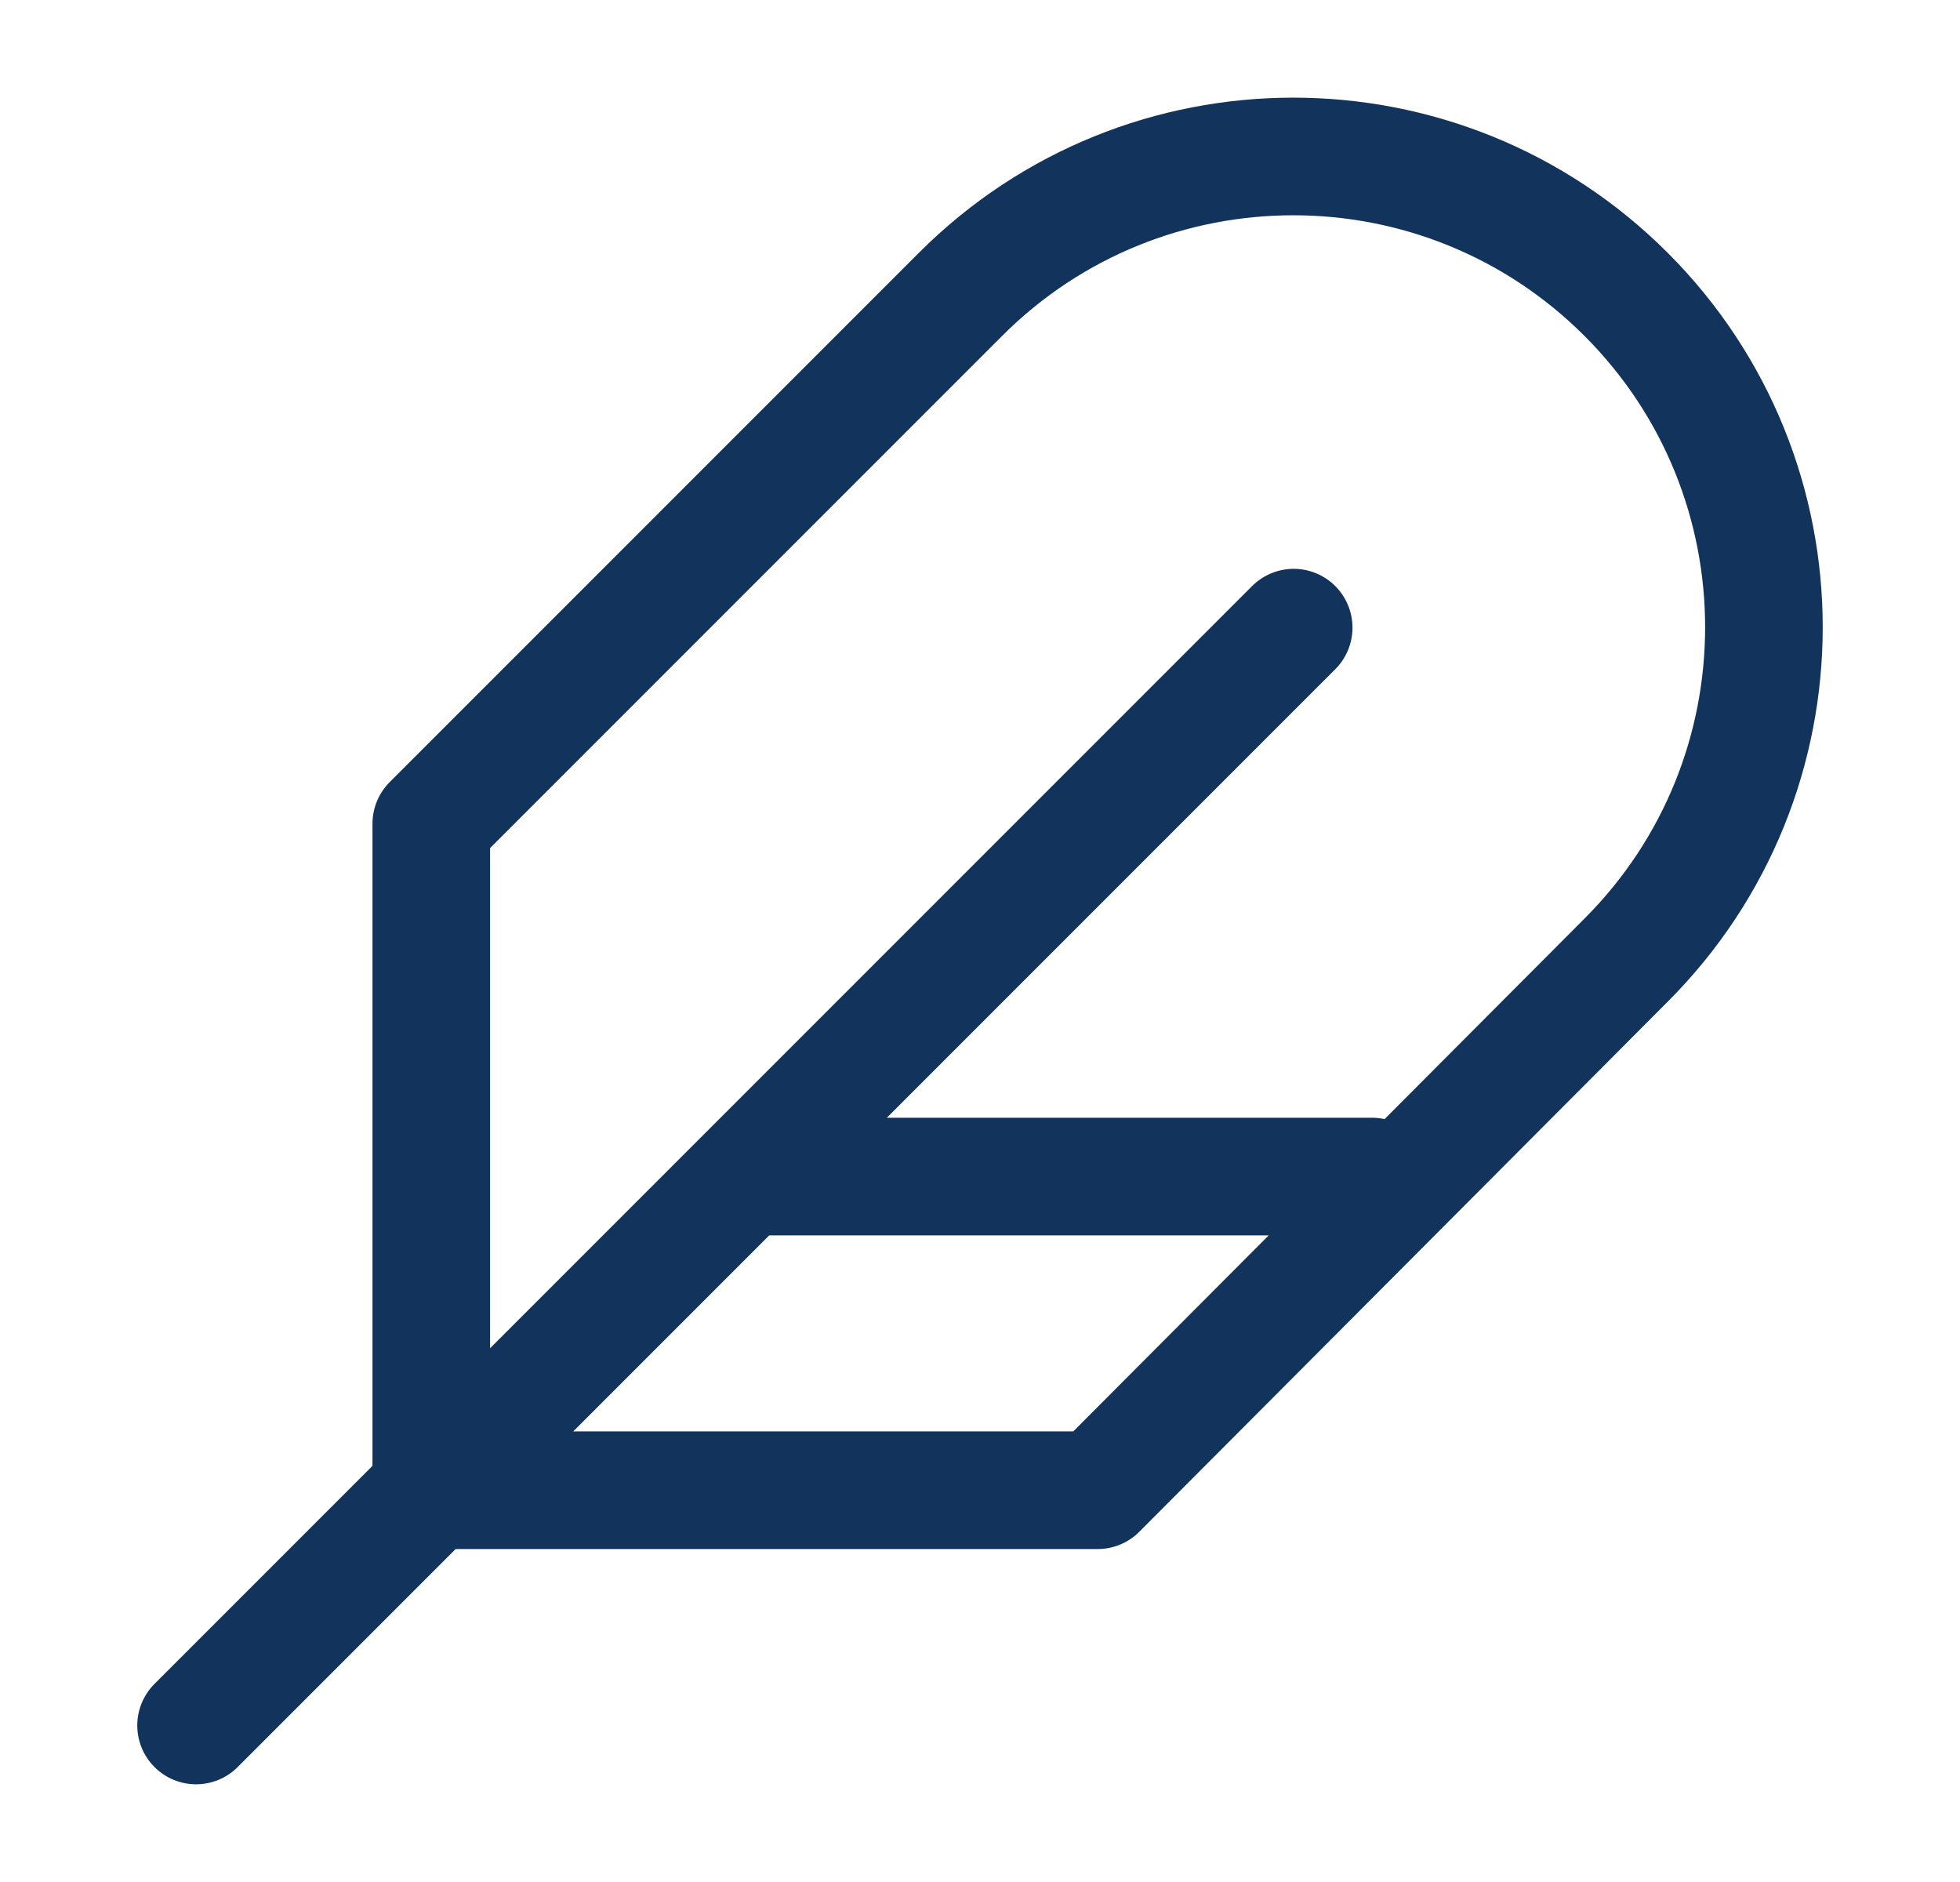
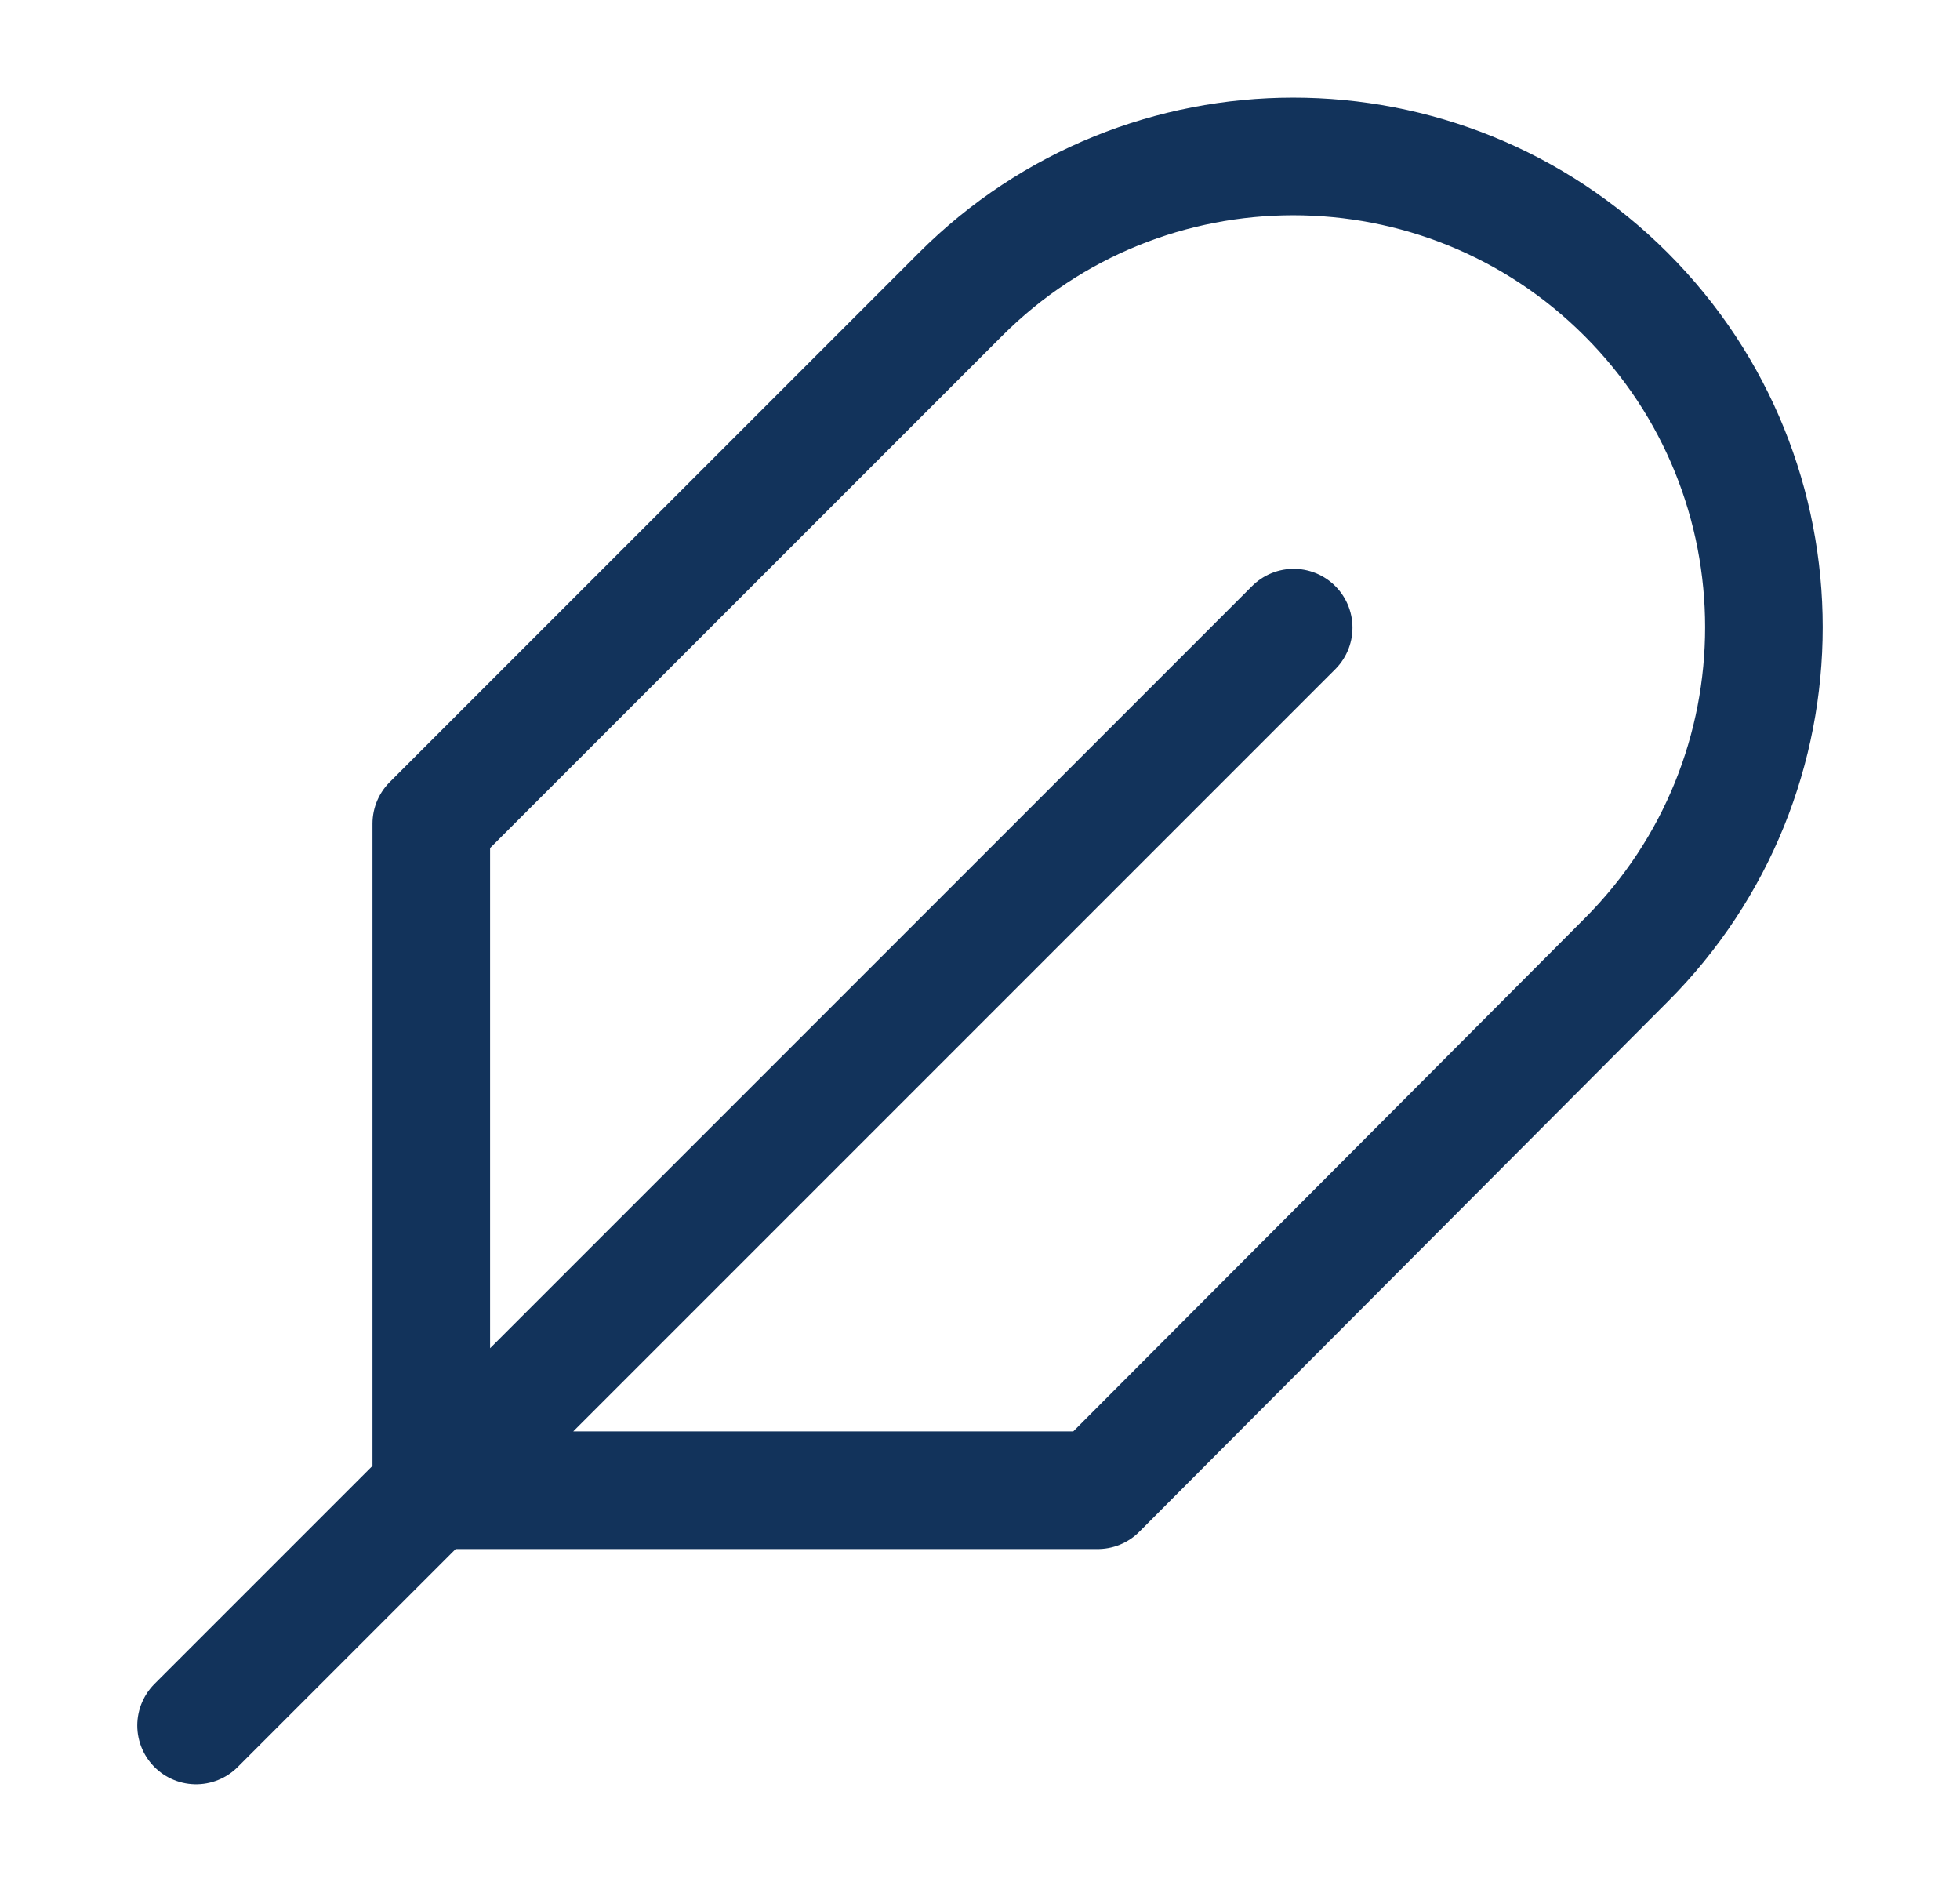
<svg xmlns="http://www.w3.org/2000/svg" width="25" height="24" viewBox="0 0 25 24" fill="none">
-   <path d="M16.501 8.004L2.501 22.004M17.501 15.004H9.501M20.741 12.244C23.085 9.899 23.085 6.098 20.741 3.754C18.396 1.409 14.595 1.409 12.251 3.754L5.501 10.504V19.004H14.001L20.741 12.244Z" stroke="#12335B" stroke-width="1.5" stroke-linecap="round" stroke-linejoin="round" />
+   <path d="M16.501 8.004L2.501 22.004M17.501 15.004M20.741 12.244C23.085 9.899 23.085 6.098 20.741 3.754C18.396 1.409 14.595 1.409 12.251 3.754L5.501 10.504V19.004H14.001L20.741 12.244Z" stroke="#12335B" stroke-width="1.5" stroke-linecap="round" stroke-linejoin="round" />
</svg>